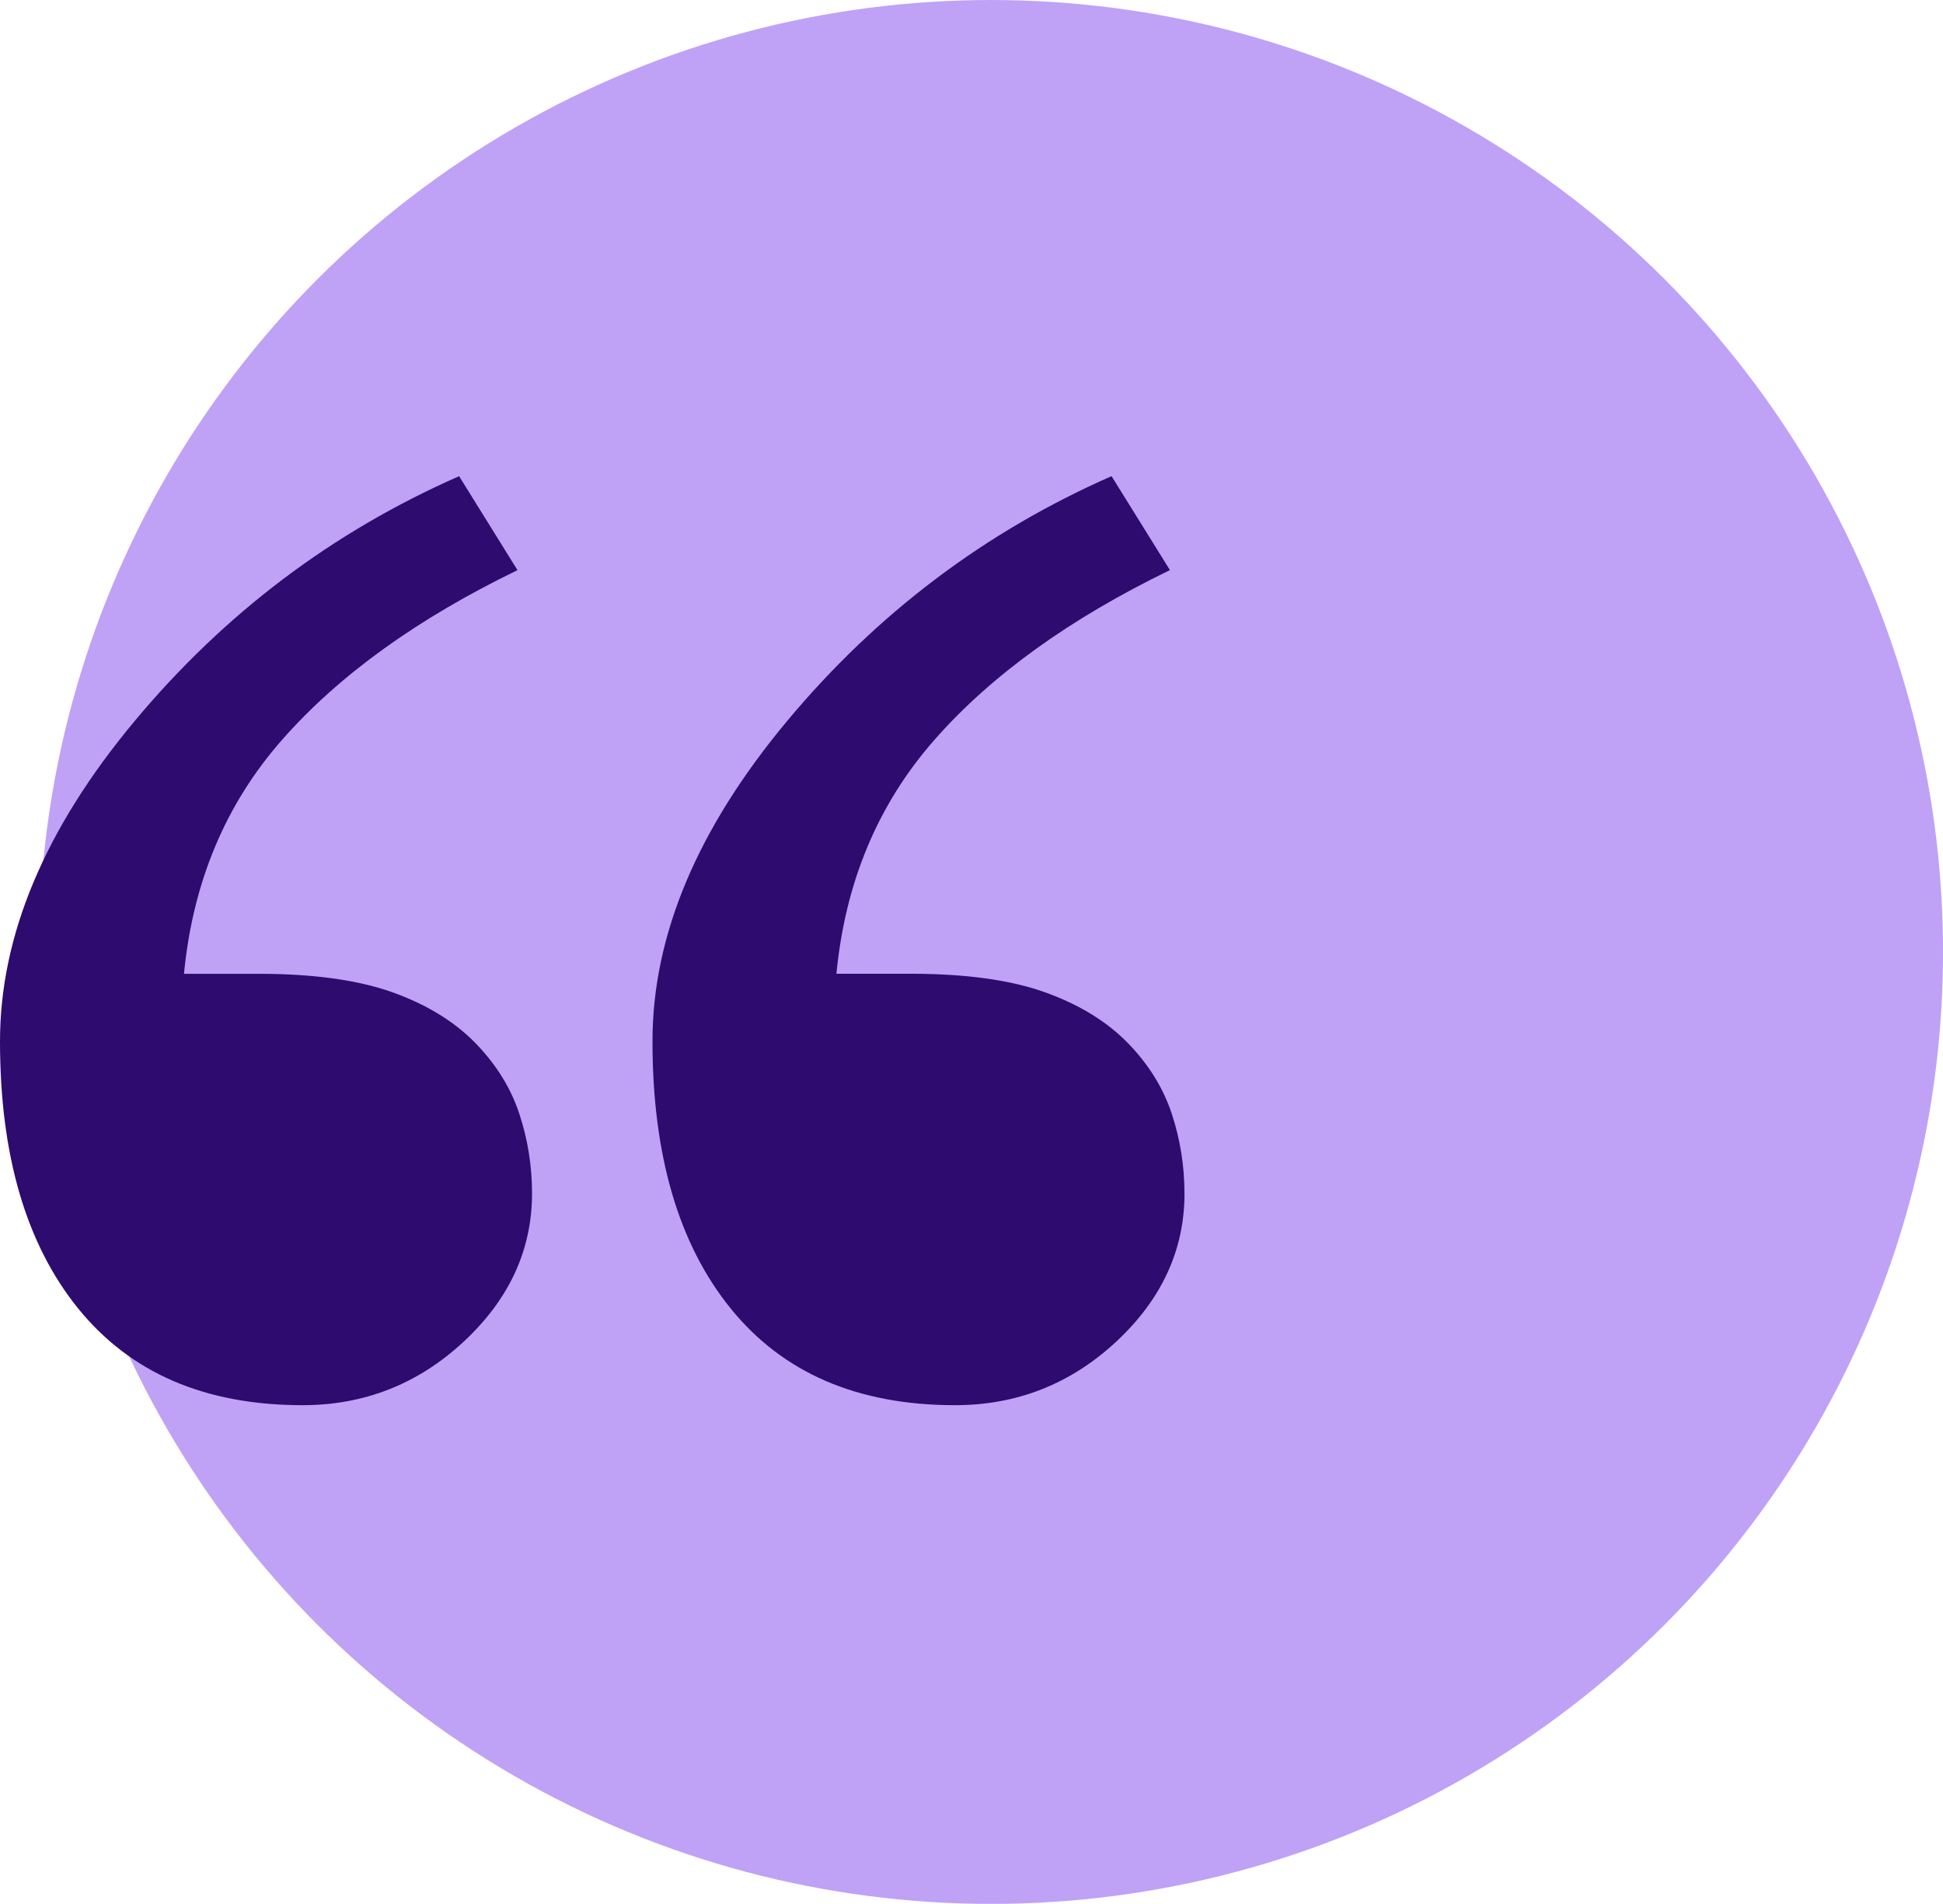
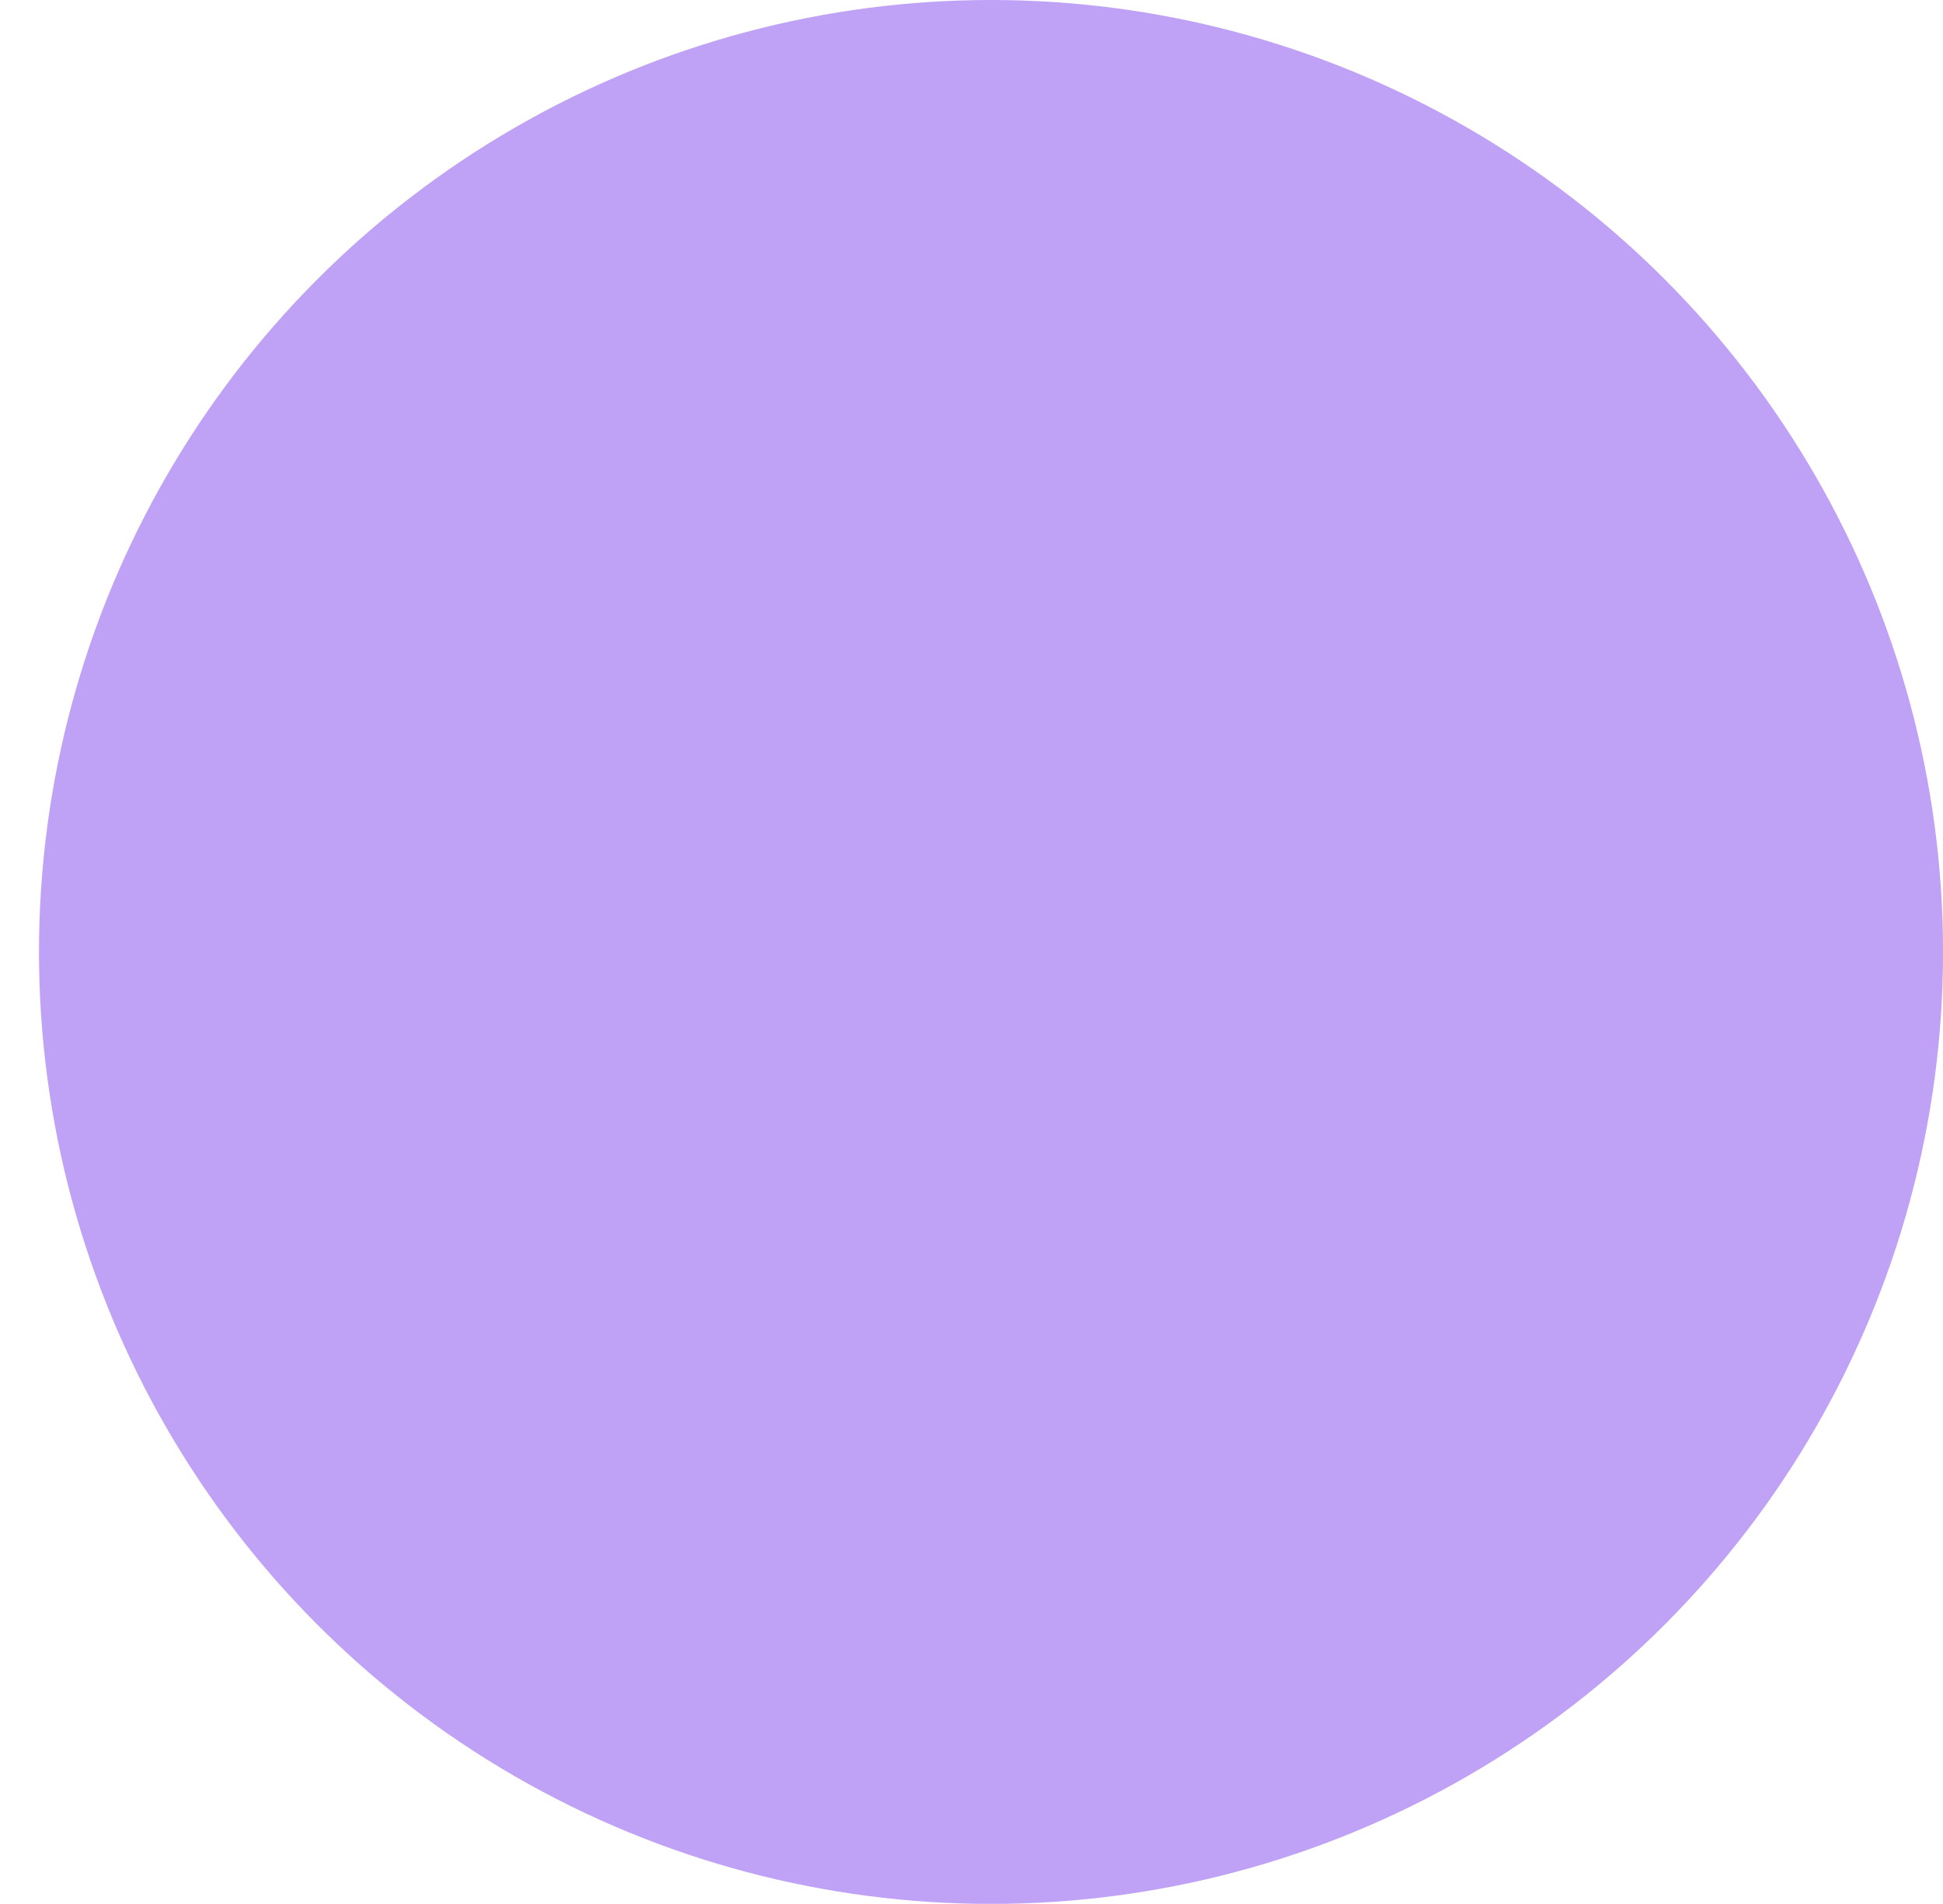
<svg xmlns="http://www.w3.org/2000/svg" id="Layer_1" viewBox="0 0 467.94 458.55">
  <defs>
    <style>.cls-1{fill:#bfa2f6;}.cls-2{fill:#2e0b6f;}</style>
  </defs>
  <circle class="cls-1" cx="238.67" cy="229.28" r="229.28" />
-   <path class="cls-2" d="M128.13,287.44c0,13.6-5.49,25.5-16.46,35.7-10.97,10.2-23.92,15.3-38.83,15.3-23.43,0-41.43-7.75-54-23.27C6.28,299.66,0,278.2,0,250.79c0-25.5,10.81-51.21,32.43-77.13,21.62-25.92,47.67-45.58,78.14-58.97l14.06,22.63c-24.11,11.69-42.99,25.29-56.64,40.8-13.66,15.51-21.55,34.32-23.68,56.42h17.92c13.22,0,23.99,1.49,32.31,4.46,8.32,2.98,15.04,7.12,20.16,12.43,4.9,5.1,8.37,10.73,10.39,16.89,2.03,6.17,3.04,12.54,3.04,19.12Zm157.14,0c0,13.6-5.49,25.5-16.45,35.7-10.97,10.2-23.92,15.3-38.83,15.3-23.43,0-41.43-7.75-54-23.27-12.57-15.51-18.85-36.97-18.85-64.39,0-25.5,10.81-51.21,32.43-77.13,21.62-25.92,47.67-45.58,78.13-58.97l14.06,22.63c-24.11,11.69-42.99,25.29-56.64,40.8-13.66,15.51-21.55,34.32-23.68,56.42h17.92c13.22,0,24,1.49,32.31,4.46,8.32,2.98,15.04,7.12,20.16,12.43,4.9,5.1,8.37,10.73,10.39,16.89,2.03,6.17,3.04,12.54,3.04,19.12Z" />
</svg>